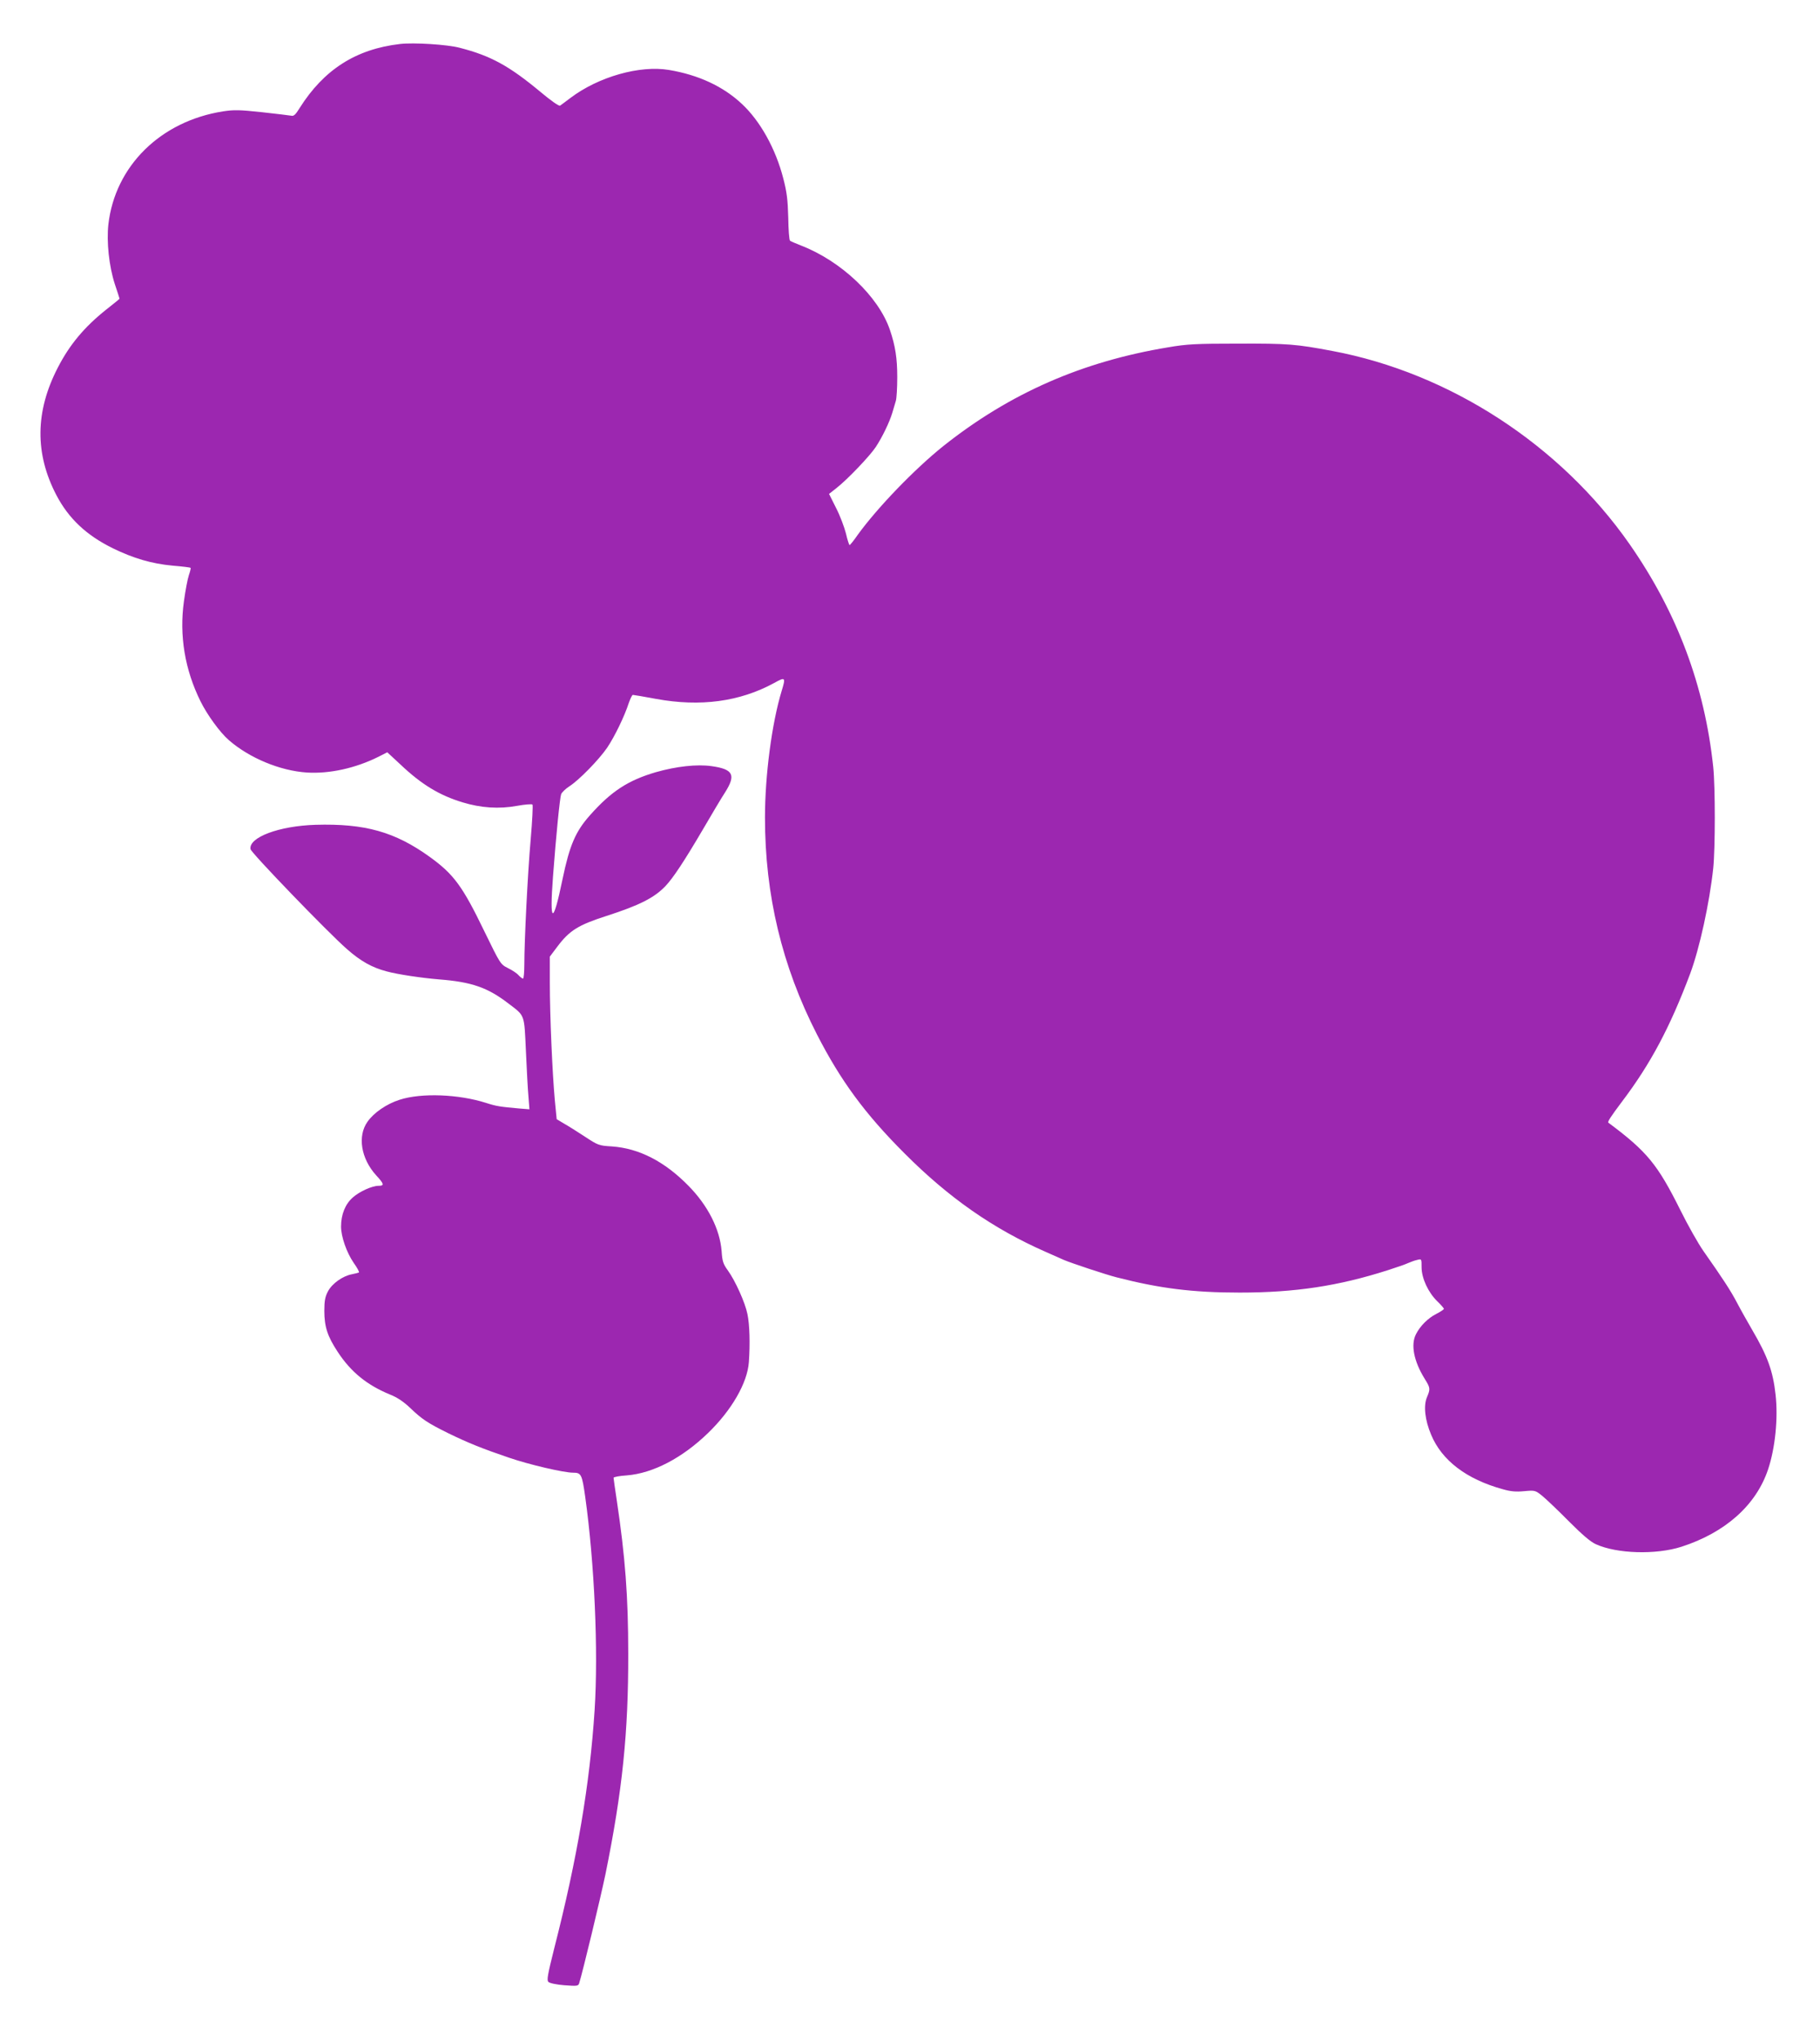
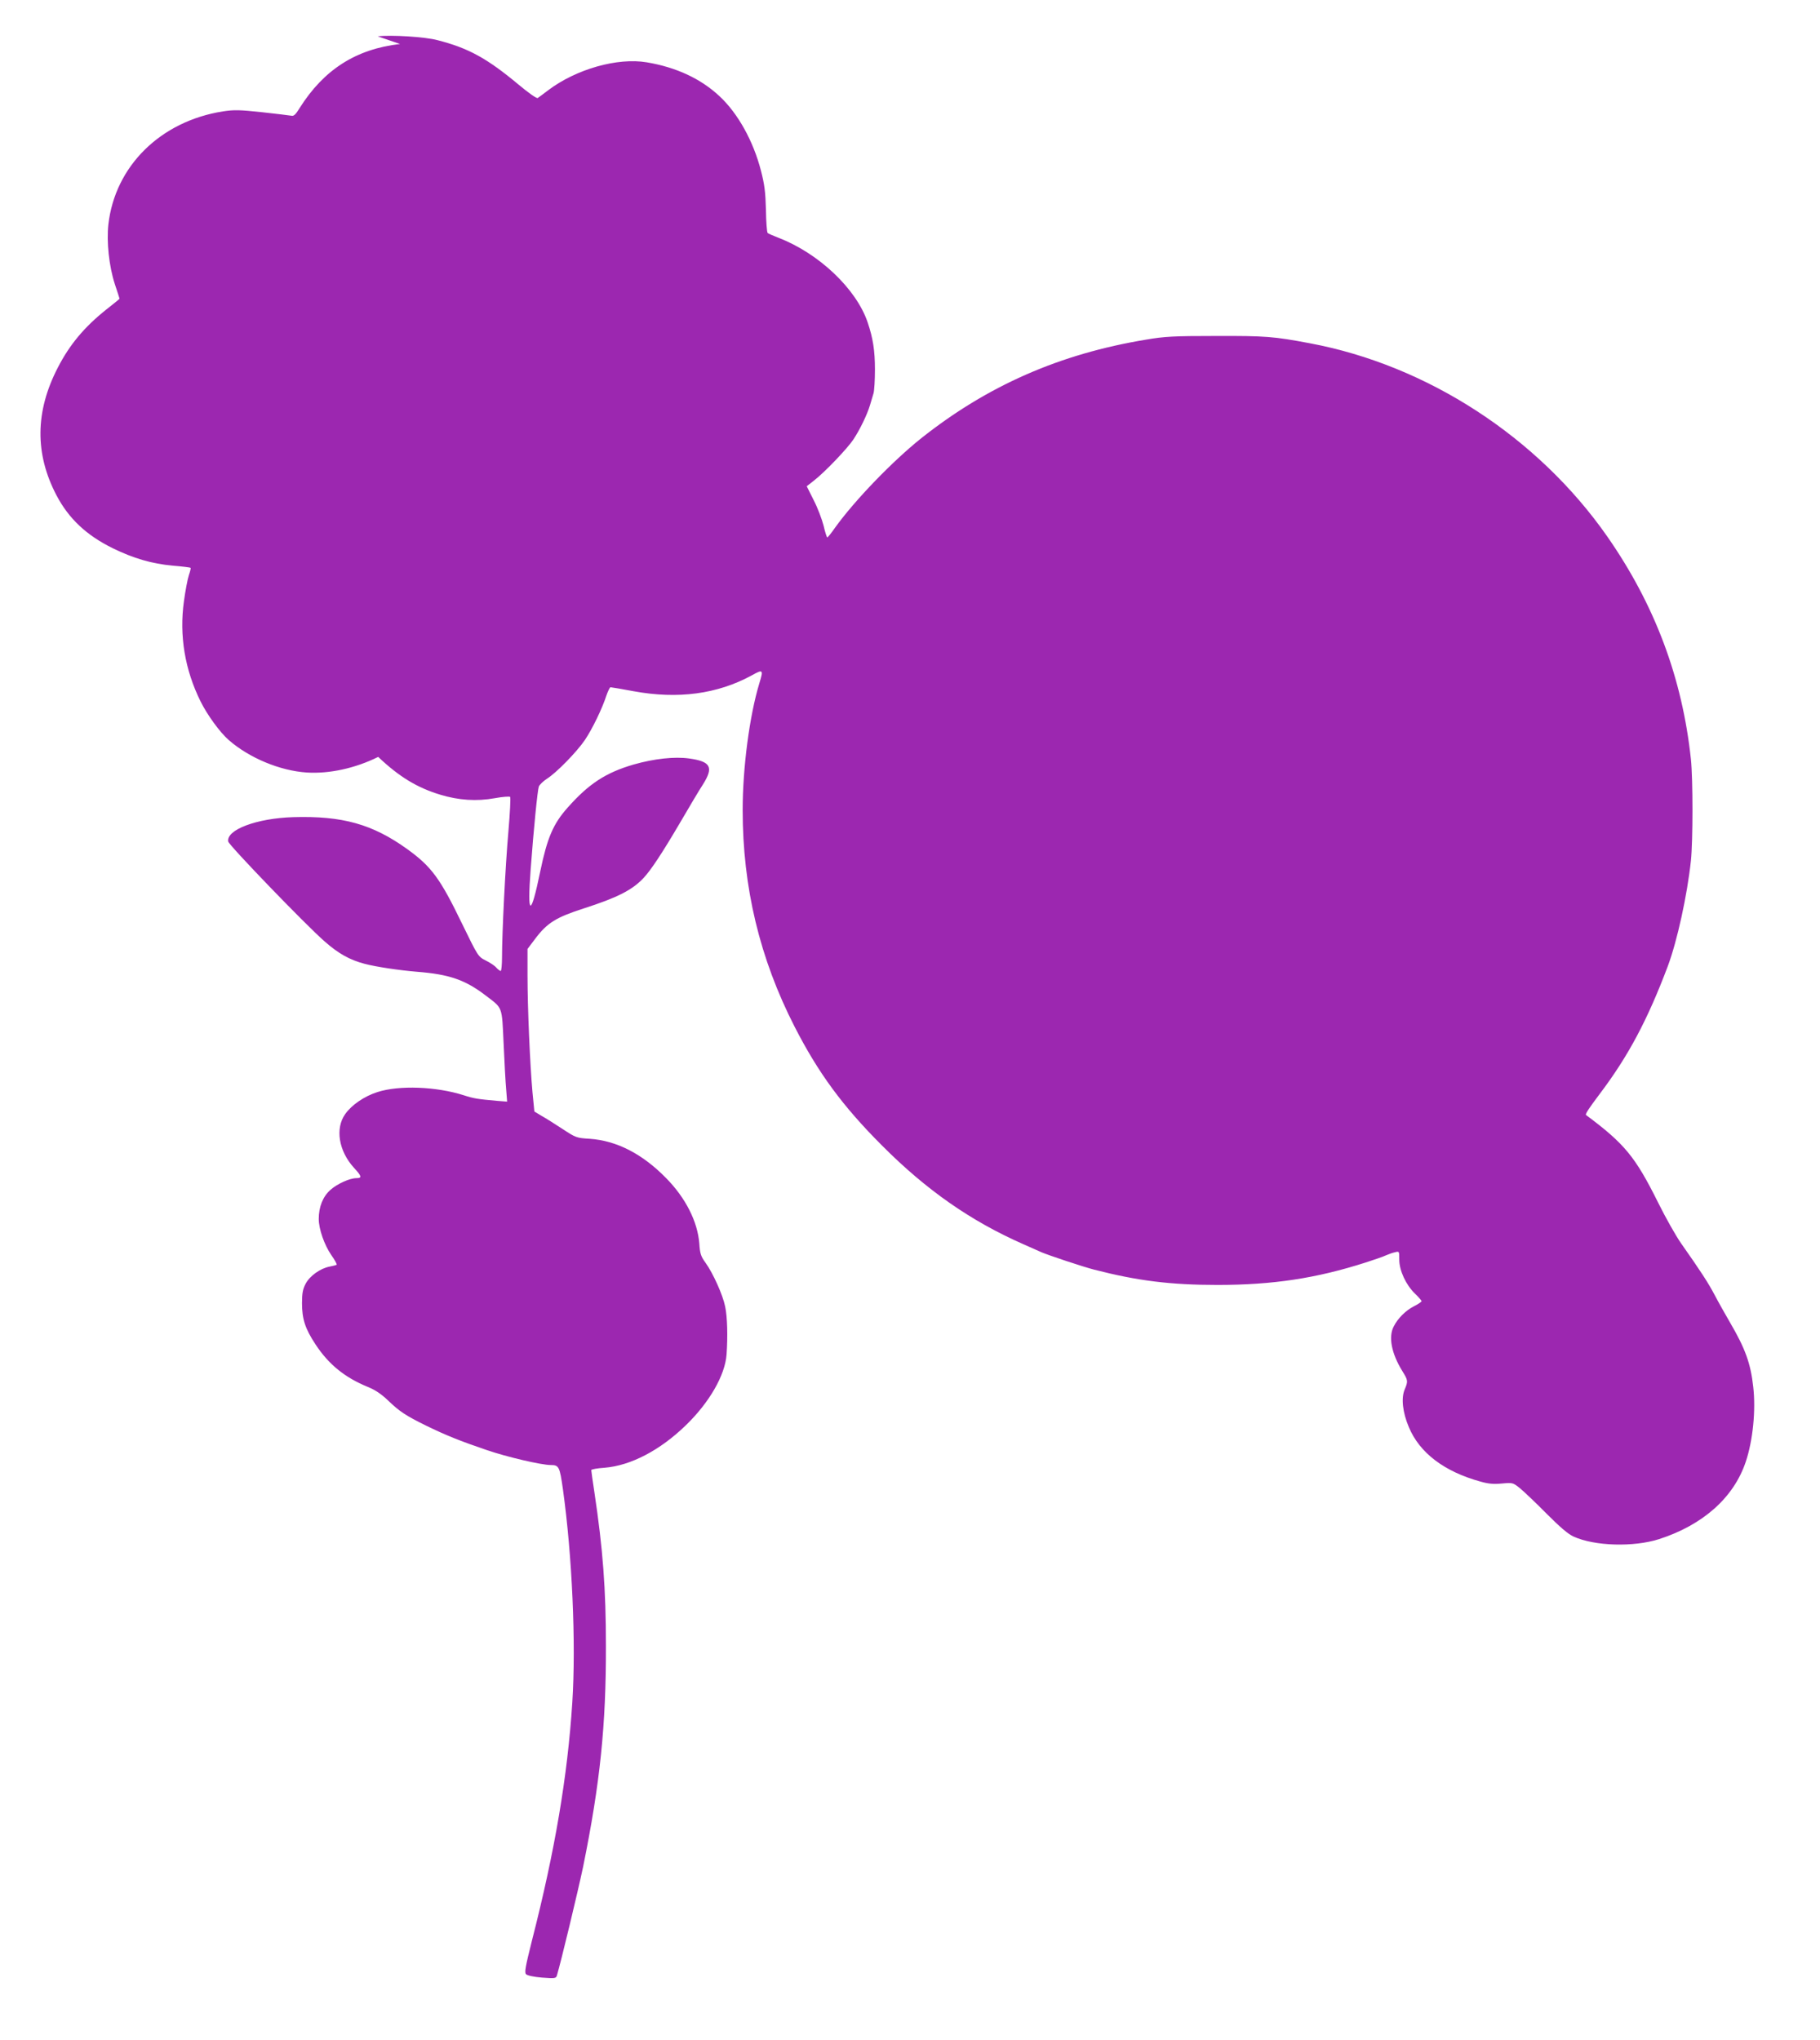
<svg xmlns="http://www.w3.org/2000/svg" version="1.0" width="1142pt" height="1280pt" viewBox="0 0 1142 1280" preserveAspectRatio="xMidYMid meet">
  <g transform="translate(0,1280) scale(0.1,-0.1)" fill="#9c27b0" stroke="none">
-     <path d="M2510 12524 c-277 -32 -478 -161 -630 -402 -25 -41 -37 -52 -52 -48 -11 2 -93 12 -184 22 -142 15 -174 16 -246 5 -391 -62 -676 -343 -718 -709 -12 -110 4 -261 40 -373 17 -50 30 -92 30 -93 0 -2 -37 -32 -83 -68 -137 -109 -230 -220 -304 -364 -143 -276 -145 -541 -9 -801 77 -147 189 -252 354 -333 129 -63 244 -97 375 -109 60 -5 111 -11 113 -14 2 -2 -3 -23 -11 -46 -8 -24 -22 -97 -31 -164 -30 -215 6 -429 104 -627 42 -85 121 -194 177 -243 128 -112 321 -193 490 -204 142 -9 305 27 448 98 l57 29 83 -77 c132 -125 244 -193 389 -237 115 -35 228 -43 343 -22 49 9 92 12 96 8 4 -4 -1 -101 -11 -217 -19 -216 -40 -636 -40 -788 0 -48 -4 -87 -8 -87 -5 0 -17 9 -28 21 -10 12 -40 32 -67 45 -47 24 -48 26 -147 229 -138 286 -193 360 -344 469 -218 157 -407 210 -716 201 -229 -7 -421 -79 -408 -153 4 -23 484 -521 604 -626 87 -77 159 -117 251 -141 70 -19 219 -41 328 -50 205 -16 305 -51 435 -151 105 -80 99 -63 110 -300 5 -115 12 -244 16 -286 l6 -78 -63 5 c-122 11 -144 14 -209 35 -172 55 -406 64 -542 20 -82 -26 -162 -81 -202 -138 -64 -90 -41 -231 54 -336 50 -54 53 -66 16 -66 -41 0 -119 -35 -162 -73 -48 -42 -74 -107 -74 -183 0 -63 35 -163 79 -227 22 -31 37 -58 33 -61 -4 -2 -24 -7 -44 -11 -58 -11 -124 -58 -150 -107 -18 -34 -23 -59 -23 -123 0 -99 20 -160 84 -257 83 -127 185 -209 329 -268 47 -19 85 -45 127 -85 72 -69 109 -94 239 -158 121 -59 212 -96 380 -153 125 -43 343 -94 402 -94 51 0 56 -10 76 -151 58 -416 83 -966 59 -1339 -30 -464 -109 -930 -253 -1493 -42 -168 -48 -201 -37 -212 8 -8 50 -17 100 -21 80 -6 87 -5 93 12 25 82 132 527 165 684 107 527 144 889 143 1385 0 358 -19 608 -72 962 -11 72 -20 136 -20 141 0 5 37 12 83 15 164 13 348 109 510 266 148 143 247 315 256 445 8 113 5 236 -9 301 -14 71 -76 209 -123 274 -29 40 -35 57 -39 121 -11 138 -86 286 -208 410 -150 153 -310 235 -480 247 -83 5 -87 7 -171 62 -47 31 -106 68 -131 82 l-45 27 -12 123 c-15 167 -31 526 -31 731 l0 166 46 61 c77 103 132 137 309 194 208 67 301 114 372 189 47 50 116 154 230 348 56 96 120 204 143 239 69 109 51 145 -85 164 -92 13 -220 -1 -350 -38 -174 -51 -280 -120 -413 -270 -91 -102 -128 -189 -172 -400 -60 -292 -83 -286 -60 16 19 255 43 494 51 516 5 12 28 34 51 49 60 38 186 167 238 243 47 70 109 198 135 279 10 28 21 52 26 52 5 0 71 -11 145 -25 278 -51 526 -18 742 100 70 39 73 36 47 -49 -62 -204 -105 -531 -105 -796 0 -486 107 -932 326 -1360 148 -289 300 -497 549 -746 278 -279 556 -473 885 -618 47 -21 99 -44 115 -51 44 -19 260 -91 330 -109 272 -70 478 -96 774 -96 348 0 619 41 931 141 52 17 109 36 125 44 17 7 42 17 58 20 27 7 27 7 27 -46 0 -69 42 -159 99 -214 22 -21 41 -43 41 -47 0 -4 -22 -19 -48 -32 -51 -26 -101 -75 -127 -127 -34 -65 -14 -169 54 -279 36 -58 37 -64 15 -116 -23 -54 -13 -144 26 -236 67 -161 221 -279 450 -342 49 -14 82 -17 134 -12 68 6 69 6 115 -31 25 -21 100 -92 166 -159 84 -84 135 -128 169 -143 132 -60 376 -67 536 -16 276 89 469 261 544 485 45 134 64 323 47 471 -16 146 -50 240 -146 404 -29 50 -72 126 -95 170 -41 78 -88 150 -211 325 -33 47 -98 162 -145 257 -143 287 -209 368 -452 549 -7 5 18 42 84 130 181 239 302 467 429 804 59 158 122 446 145 662 13 126 13 511 0 636 -54 509 -226 969 -525 1398 -435 623 -1129 1074 -1865 1212 -228 43 -278 47 -590 46 -265 0 -323 -3 -439 -23 -540 -89 -994 -288 -1411 -619 -180 -144 -414 -386 -539 -559 -24 -35 -47 -63 -50 -63 -3 0 -14 33 -23 73 -10 39 -37 112 -62 160 l-44 88 47 37 c70 55 209 201 246 257 41 62 86 155 104 215 7 25 17 58 22 74 5 16 9 83 9 150 0 118 -12 196 -46 296 -71 209 -305 432 -559 530 -33 13 -64 26 -68 30 -5 4 -10 70 -11 146 -3 112 -9 159 -31 244 -48 187 -145 361 -260 468 -117 110 -272 182 -457 213 -184 31 -443 -43 -618 -175 -30 -23 -60 -45 -66 -49 -7 -4 -59 33 -120 84 -198 165 -314 229 -509 279 -78 21 -290 34 -375 24z" />
+     <path d="M2510 12524 c-277 -32 -478 -161 -630 -402 -25 -41 -37 -52 -52 -48 -11 2 -93 12 -184 22 -142 15 -174 16 -246 5 -391 -62 -676 -343 -718 -709 -12 -110 4 -261 40 -373 17 -50 30 -92 30 -93 0 -2 -37 -32 -83 -68 -137 -109 -230 -220 -304 -364 -143 -276 -145 -541 -9 -801 77 -147 189 -252 354 -333 129 -63 244 -97 375 -109 60 -5 111 -11 113 -14 2 -2 -3 -23 -11 -46 -8 -24 -22 -97 -31 -164 -30 -215 6 -429 104 -627 42 -85 121 -194 177 -243 128 -112 321 -193 490 -204 142 -9 305 27 448 98 c132 -125 244 -193 389 -237 115 -35 228 -43 343 -22 49 9 92 12 96 8 4 -4 -1 -101 -11 -217 -19 -216 -40 -636 -40 -788 0 -48 -4 -87 -8 -87 -5 0 -17 9 -28 21 -10 12 -40 32 -67 45 -47 24 -48 26 -147 229 -138 286 -193 360 -344 469 -218 157 -407 210 -716 201 -229 -7 -421 -79 -408 -153 4 -23 484 -521 604 -626 87 -77 159 -117 251 -141 70 -19 219 -41 328 -50 205 -16 305 -51 435 -151 105 -80 99 -63 110 -300 5 -115 12 -244 16 -286 l6 -78 -63 5 c-122 11 -144 14 -209 35 -172 55 -406 64 -542 20 -82 -26 -162 -81 -202 -138 -64 -90 -41 -231 54 -336 50 -54 53 -66 16 -66 -41 0 -119 -35 -162 -73 -48 -42 -74 -107 -74 -183 0 -63 35 -163 79 -227 22 -31 37 -58 33 -61 -4 -2 -24 -7 -44 -11 -58 -11 -124 -58 -150 -107 -18 -34 -23 -59 -23 -123 0 -99 20 -160 84 -257 83 -127 185 -209 329 -268 47 -19 85 -45 127 -85 72 -69 109 -94 239 -158 121 -59 212 -96 380 -153 125 -43 343 -94 402 -94 51 0 56 -10 76 -151 58 -416 83 -966 59 -1339 -30 -464 -109 -930 -253 -1493 -42 -168 -48 -201 -37 -212 8 -8 50 -17 100 -21 80 -6 87 -5 93 12 25 82 132 527 165 684 107 527 144 889 143 1385 0 358 -19 608 -72 962 -11 72 -20 136 -20 141 0 5 37 12 83 15 164 13 348 109 510 266 148 143 247 315 256 445 8 113 5 236 -9 301 -14 71 -76 209 -123 274 -29 40 -35 57 -39 121 -11 138 -86 286 -208 410 -150 153 -310 235 -480 247 -83 5 -87 7 -171 62 -47 31 -106 68 -131 82 l-45 27 -12 123 c-15 167 -31 526 -31 731 l0 166 46 61 c77 103 132 137 309 194 208 67 301 114 372 189 47 50 116 154 230 348 56 96 120 204 143 239 69 109 51 145 -85 164 -92 13 -220 -1 -350 -38 -174 -51 -280 -120 -413 -270 -91 -102 -128 -189 -172 -400 -60 -292 -83 -286 -60 16 19 255 43 494 51 516 5 12 28 34 51 49 60 38 186 167 238 243 47 70 109 198 135 279 10 28 21 52 26 52 5 0 71 -11 145 -25 278 -51 526 -18 742 100 70 39 73 36 47 -49 -62 -204 -105 -531 -105 -796 0 -486 107 -932 326 -1360 148 -289 300 -497 549 -746 278 -279 556 -473 885 -618 47 -21 99 -44 115 -51 44 -19 260 -91 330 -109 272 -70 478 -96 774 -96 348 0 619 41 931 141 52 17 109 36 125 44 17 7 42 17 58 20 27 7 27 7 27 -46 0 -69 42 -159 99 -214 22 -21 41 -43 41 -47 0 -4 -22 -19 -48 -32 -51 -26 -101 -75 -127 -127 -34 -65 -14 -169 54 -279 36 -58 37 -64 15 -116 -23 -54 -13 -144 26 -236 67 -161 221 -279 450 -342 49 -14 82 -17 134 -12 68 6 69 6 115 -31 25 -21 100 -92 166 -159 84 -84 135 -128 169 -143 132 -60 376 -67 536 -16 276 89 469 261 544 485 45 134 64 323 47 471 -16 146 -50 240 -146 404 -29 50 -72 126 -95 170 -41 78 -88 150 -211 325 -33 47 -98 162 -145 257 -143 287 -209 368 -452 549 -7 5 18 42 84 130 181 239 302 467 429 804 59 158 122 446 145 662 13 126 13 511 0 636 -54 509 -226 969 -525 1398 -435 623 -1129 1074 -1865 1212 -228 43 -278 47 -590 46 -265 0 -323 -3 -439 -23 -540 -89 -994 -288 -1411 -619 -180 -144 -414 -386 -539 -559 -24 -35 -47 -63 -50 -63 -3 0 -14 33 -23 73 -10 39 -37 112 -62 160 l-44 88 47 37 c70 55 209 201 246 257 41 62 86 155 104 215 7 25 17 58 22 74 5 16 9 83 9 150 0 118 -12 196 -46 296 -71 209 -305 432 -559 530 -33 13 -64 26 -68 30 -5 4 -10 70 -11 146 -3 112 -9 159 -31 244 -48 187 -145 361 -260 468 -117 110 -272 182 -457 213 -184 31 -443 -43 -618 -175 -30 -23 -60 -45 -66 -49 -7 -4 -59 33 -120 84 -198 165 -314 229 -509 279 -78 21 -290 34 -375 24z" />
  </g>
</svg>